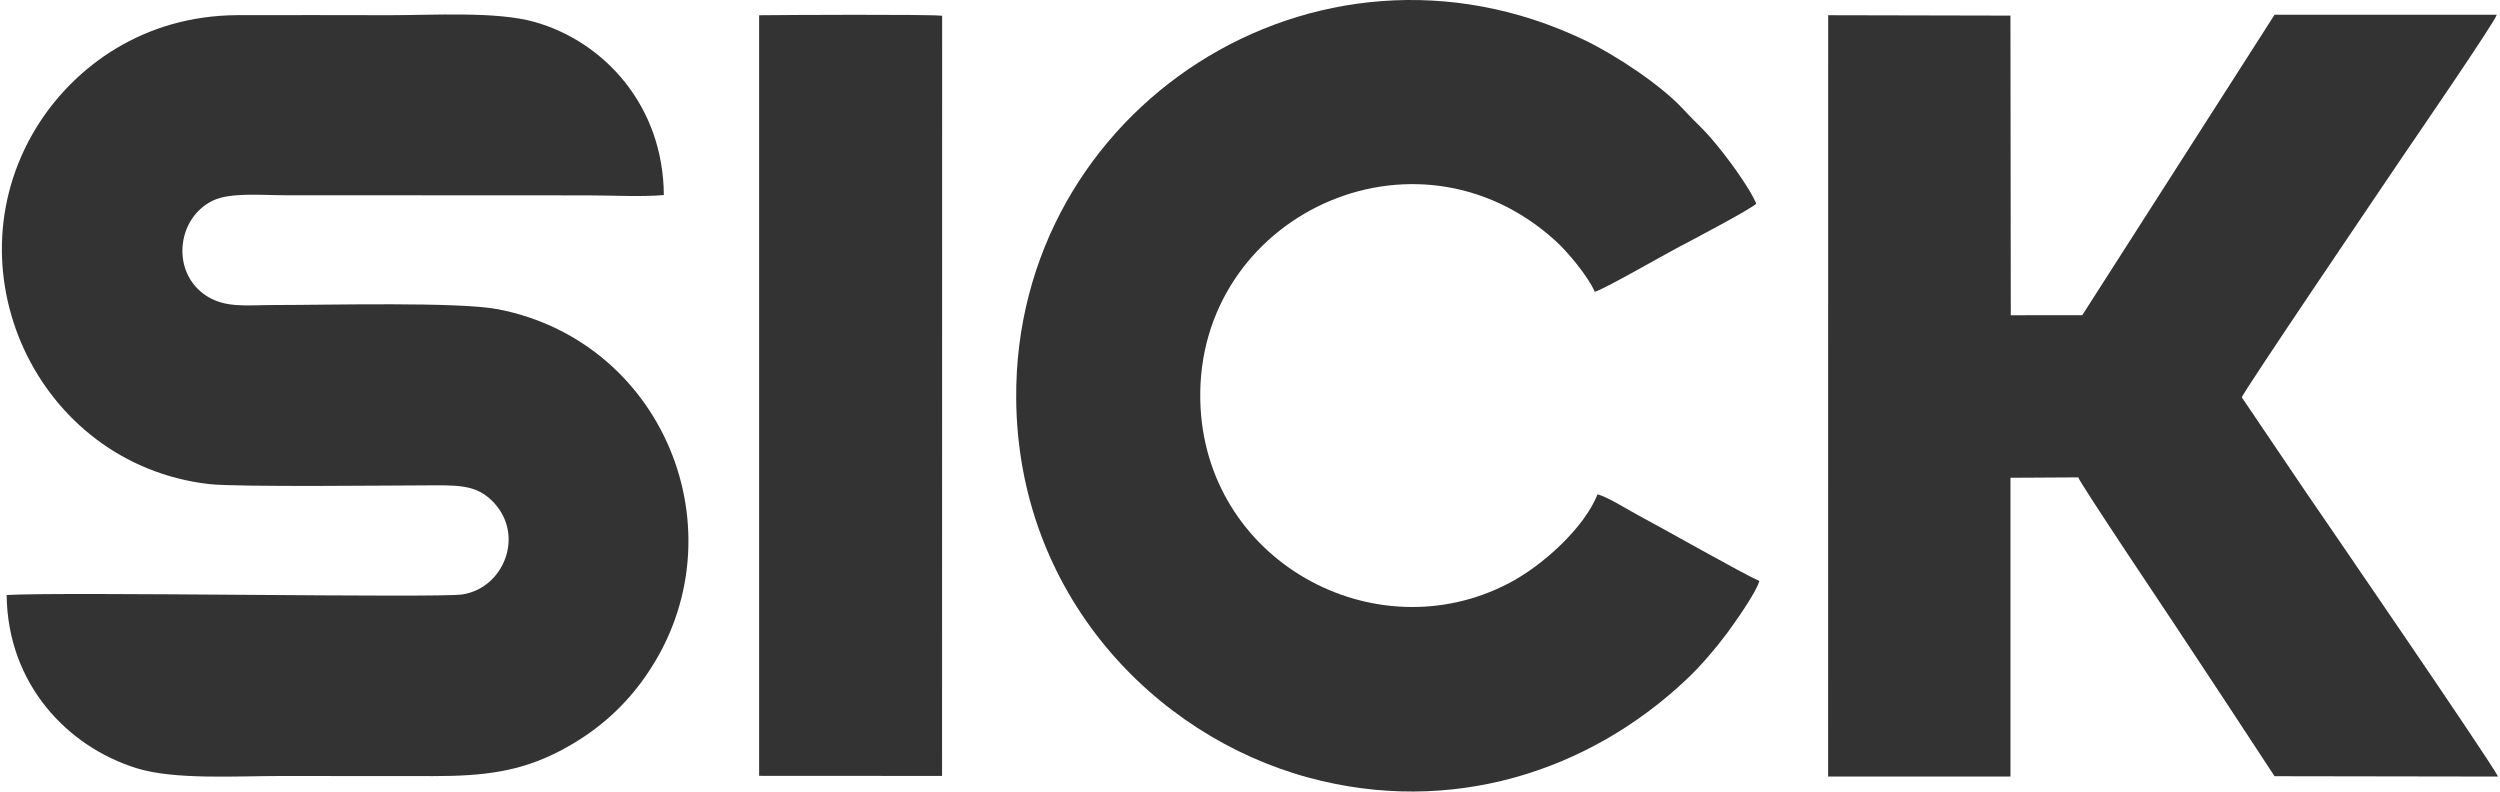
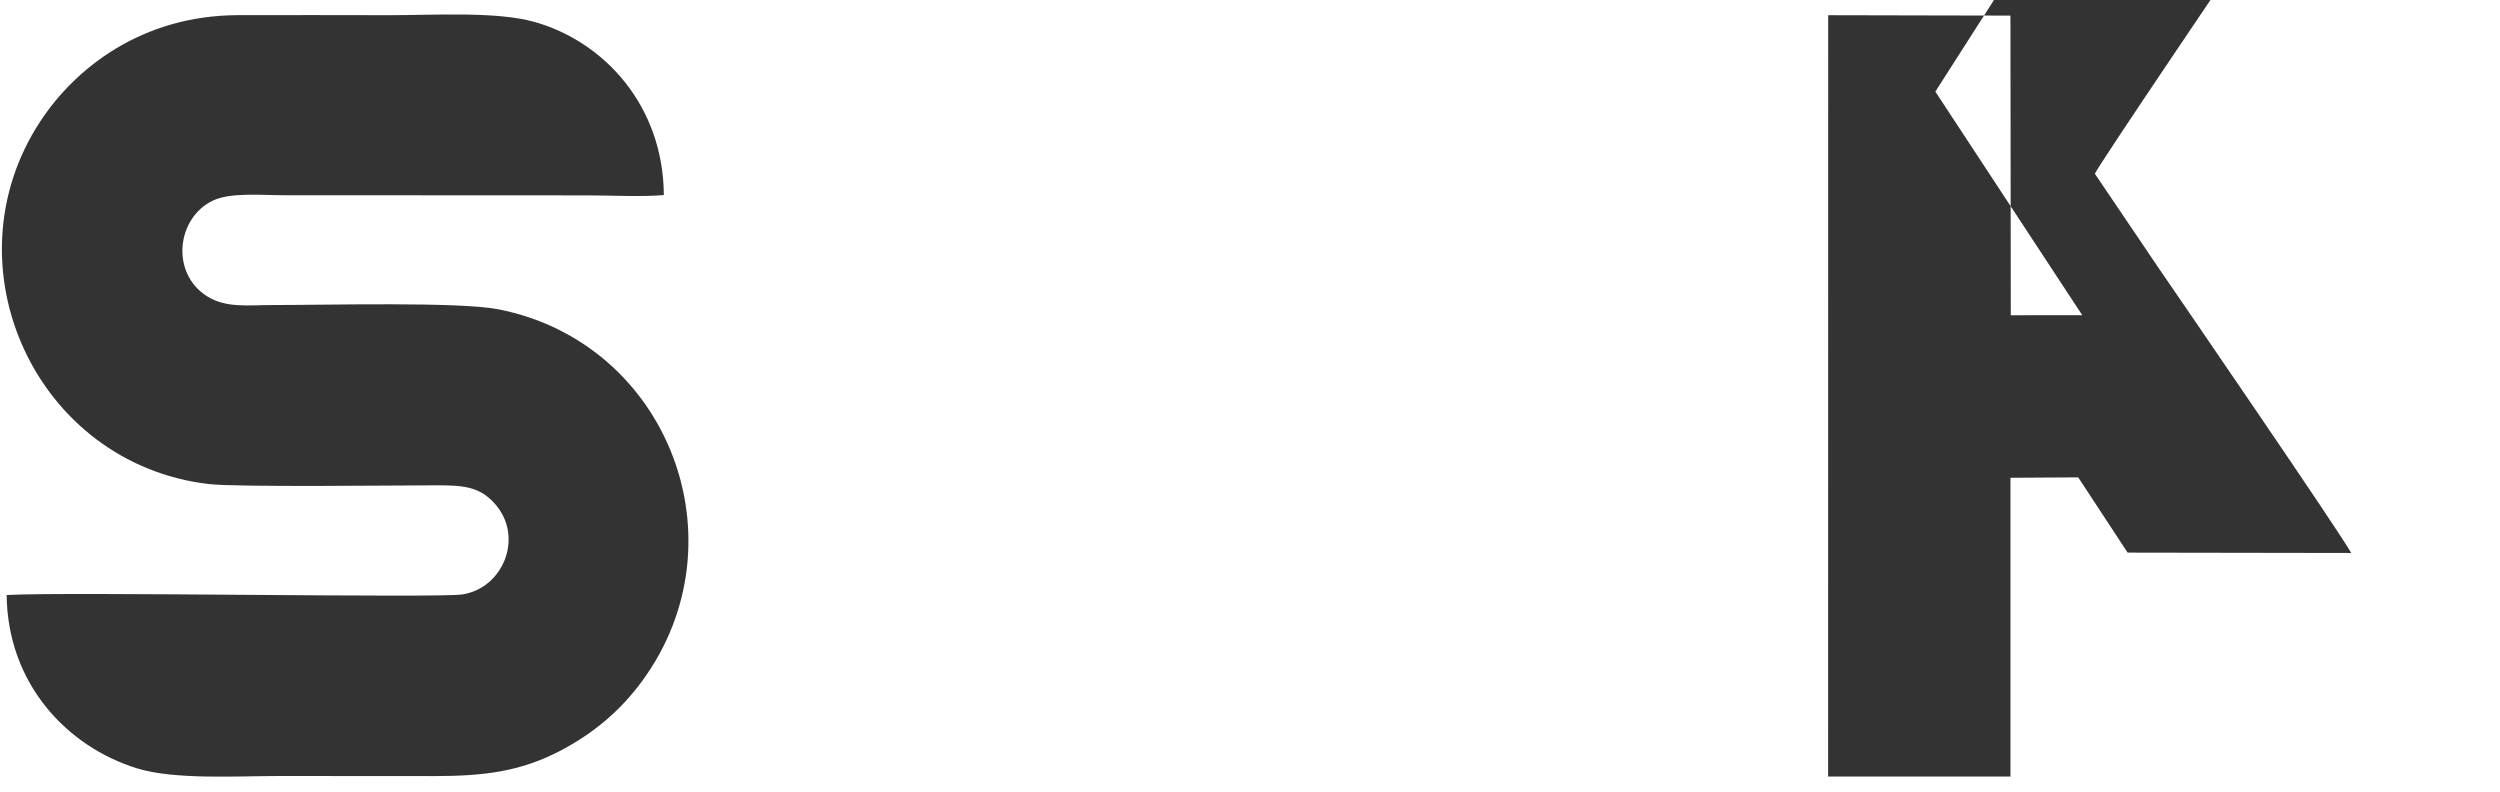
<svg xmlns="http://www.w3.org/2000/svg" xml:space="preserve" width="897px" height="284px" version="1.1" style="shape-rendering:geometricPrecision; text-rendering:geometricPrecision; image-rendering:optimizeQuality; fill-rule:evenodd; clip-rule:evenodd" viewBox="0 0 120722000 38280000">
  <defs>
    <style type="text/css">
   
    .fil0 {fill:#333333}
   
  </style>
  </defs>
  <g id="Layer_x0020_1">
    <g id="_2568700357024">
      <path class="fil0" d="M230000 28776000c44000,4313000 2942000,7338000 6289000,8378000 1837000,571000 4865000,373000 6965000,375000 2453000,3000 4905000,4000 7359000,5000 2461000,1000 4208000,-212000 6133000,-1211000 1709000,-888000 2991000,-2027000 3982000,-3378000 4964000,-6760000 1278000,-16381000 -6961000,-17989000 -1888000,-368000 -8229000,-204000 -10861000,-204000 -1241000,0 -2299000,158000 -3224000,-430000 -1753000,-1114000 -1476000,-3778000 299000,-4624000 841000,-401000 2372000,-256000 3411000,-256000l14718000 7000c1133000,0 2579000,79000 3673000,-15000 -24000,-4301000 -2867000,-7422000 -6267000,-8377000 -1837000,-516000 -4909000,-321000 -6986000,-322000 -2453000,-1000 -4907000,-12000 -7359000,-2000 -4628000,19000 -7842000,2549000 -9539000,5129000 -4603000,7002000 -213000,16566000 8141000,17548000 1337000,157000 9027000,64000 10978000,61000 1307000,-2000 2082000,51000 2818000,845000 1483000,1596000 473000,4121000 -1527000,4432000 -1173000,182000 -19104000,-137000 -22042000,28000z" />
-       <path class="fil0" d="M100611000 15243000l-3457000 3000 -16000 -14491000 -8815000 -19000 -3000 36818000 8819000 2000 0 -14450000 3277000 -19000c129000,346000 4414000,6742000 4729000,7218000 797000,1208000 1585000,2399000 2376000,3595000l2389000 3639000 10812000 17000c-489000,-920000 -8476000,-12560000 -9289000,-13746000l-3105000 -4591000c-17000,-146000 6979000,-10462000 7694000,-11524000 367000,-545000 4600000,-6706000 4633000,-6981000l-10742000 -3000 -9302000 14532000z" />
-       <path class="fil0" d="M84994000 28097000c-777000,-335000 -4646000,-2536000 -5803000,-3148000 -498000,-264000 -1516000,-908000 -2020000,-1044000 -656000,1639000 -2666000,3455000 -4297000,4305000 -6515000,3396000 -14748000,-1108000 -14917000,-8852000 -193000,-8877000 10357000,-13899000 17181000,-7710000 540000,490000 1536000,1651000 1899000,2463000 426000,-109000 3270000,-1746000 3940000,-2098000 557000,-292000 3672000,-1929000 3870000,-2166000 -289000,-686000 -1174000,-1906000 -1589000,-2433000 -967000,-1229000 -1103000,-1224000 -1953000,-2143000 -1071000,-1159000 -3274000,-2620000 -4783000,-3340000 -12996000,-6202000 -27581000,3323000 -27468000,17358000 75000,9401000 6626000,16282000 14144000,18319000 6845000,1855000 13536000,-254000 18313000,-4788000 637000,-604000 1325000,-1401000 1912000,-2185000 293000,-391000 1447000,-2014000 1571000,-2538000z" />
-       <path class="fil0" d="M36621000 37521000l8847000 5000 5000 -36764000c-617000,-75000 -7681000,-40000 -8852000,-24000l0 36783000z" />
+       <path class="fil0" d="M100611000 15243000l-3457000 3000 -16000 -14491000 -8815000 -19000 -3000 36818000 8819000 2000 0 -14450000 3277000 -19000l2389000 3639000 10812000 17000c-489000,-920000 -8476000,-12560000 -9289000,-13746000l-3105000 -4591000c-17000,-146000 6979000,-10462000 7694000,-11524000 367000,-545000 4600000,-6706000 4633000,-6981000l-10742000 -3000 -9302000 14532000z" />
    </g>
  </g>
</svg>